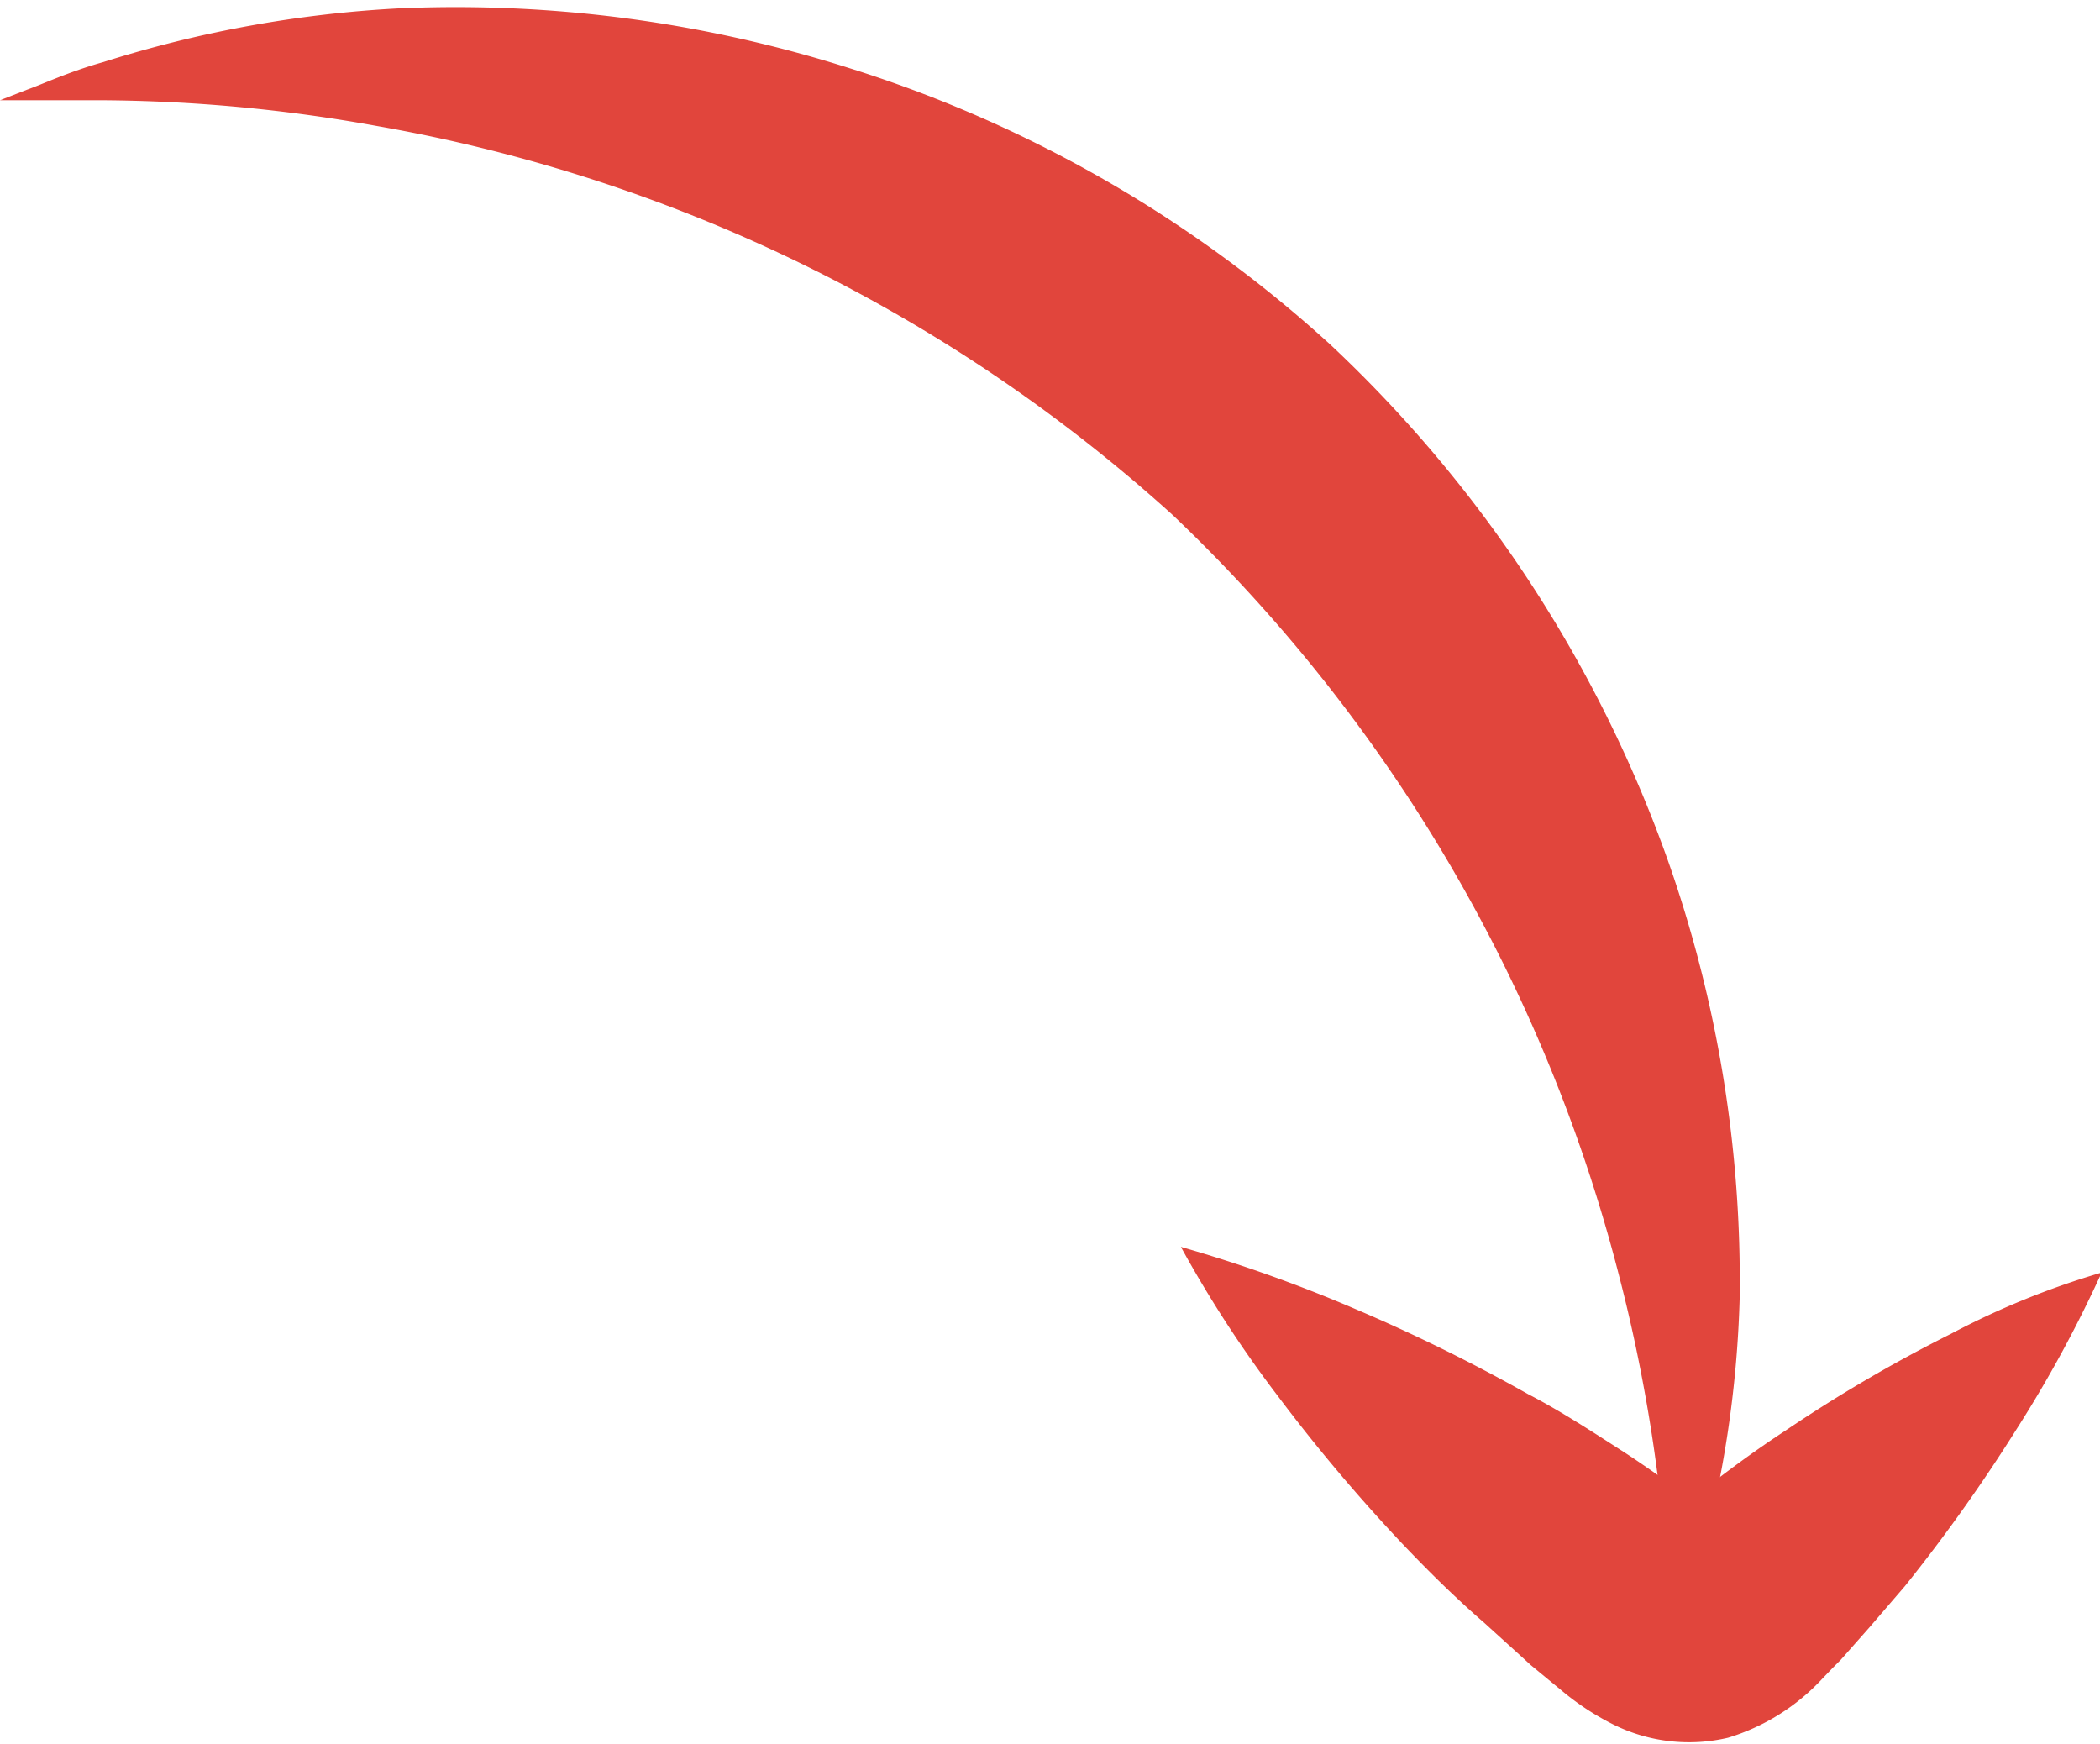
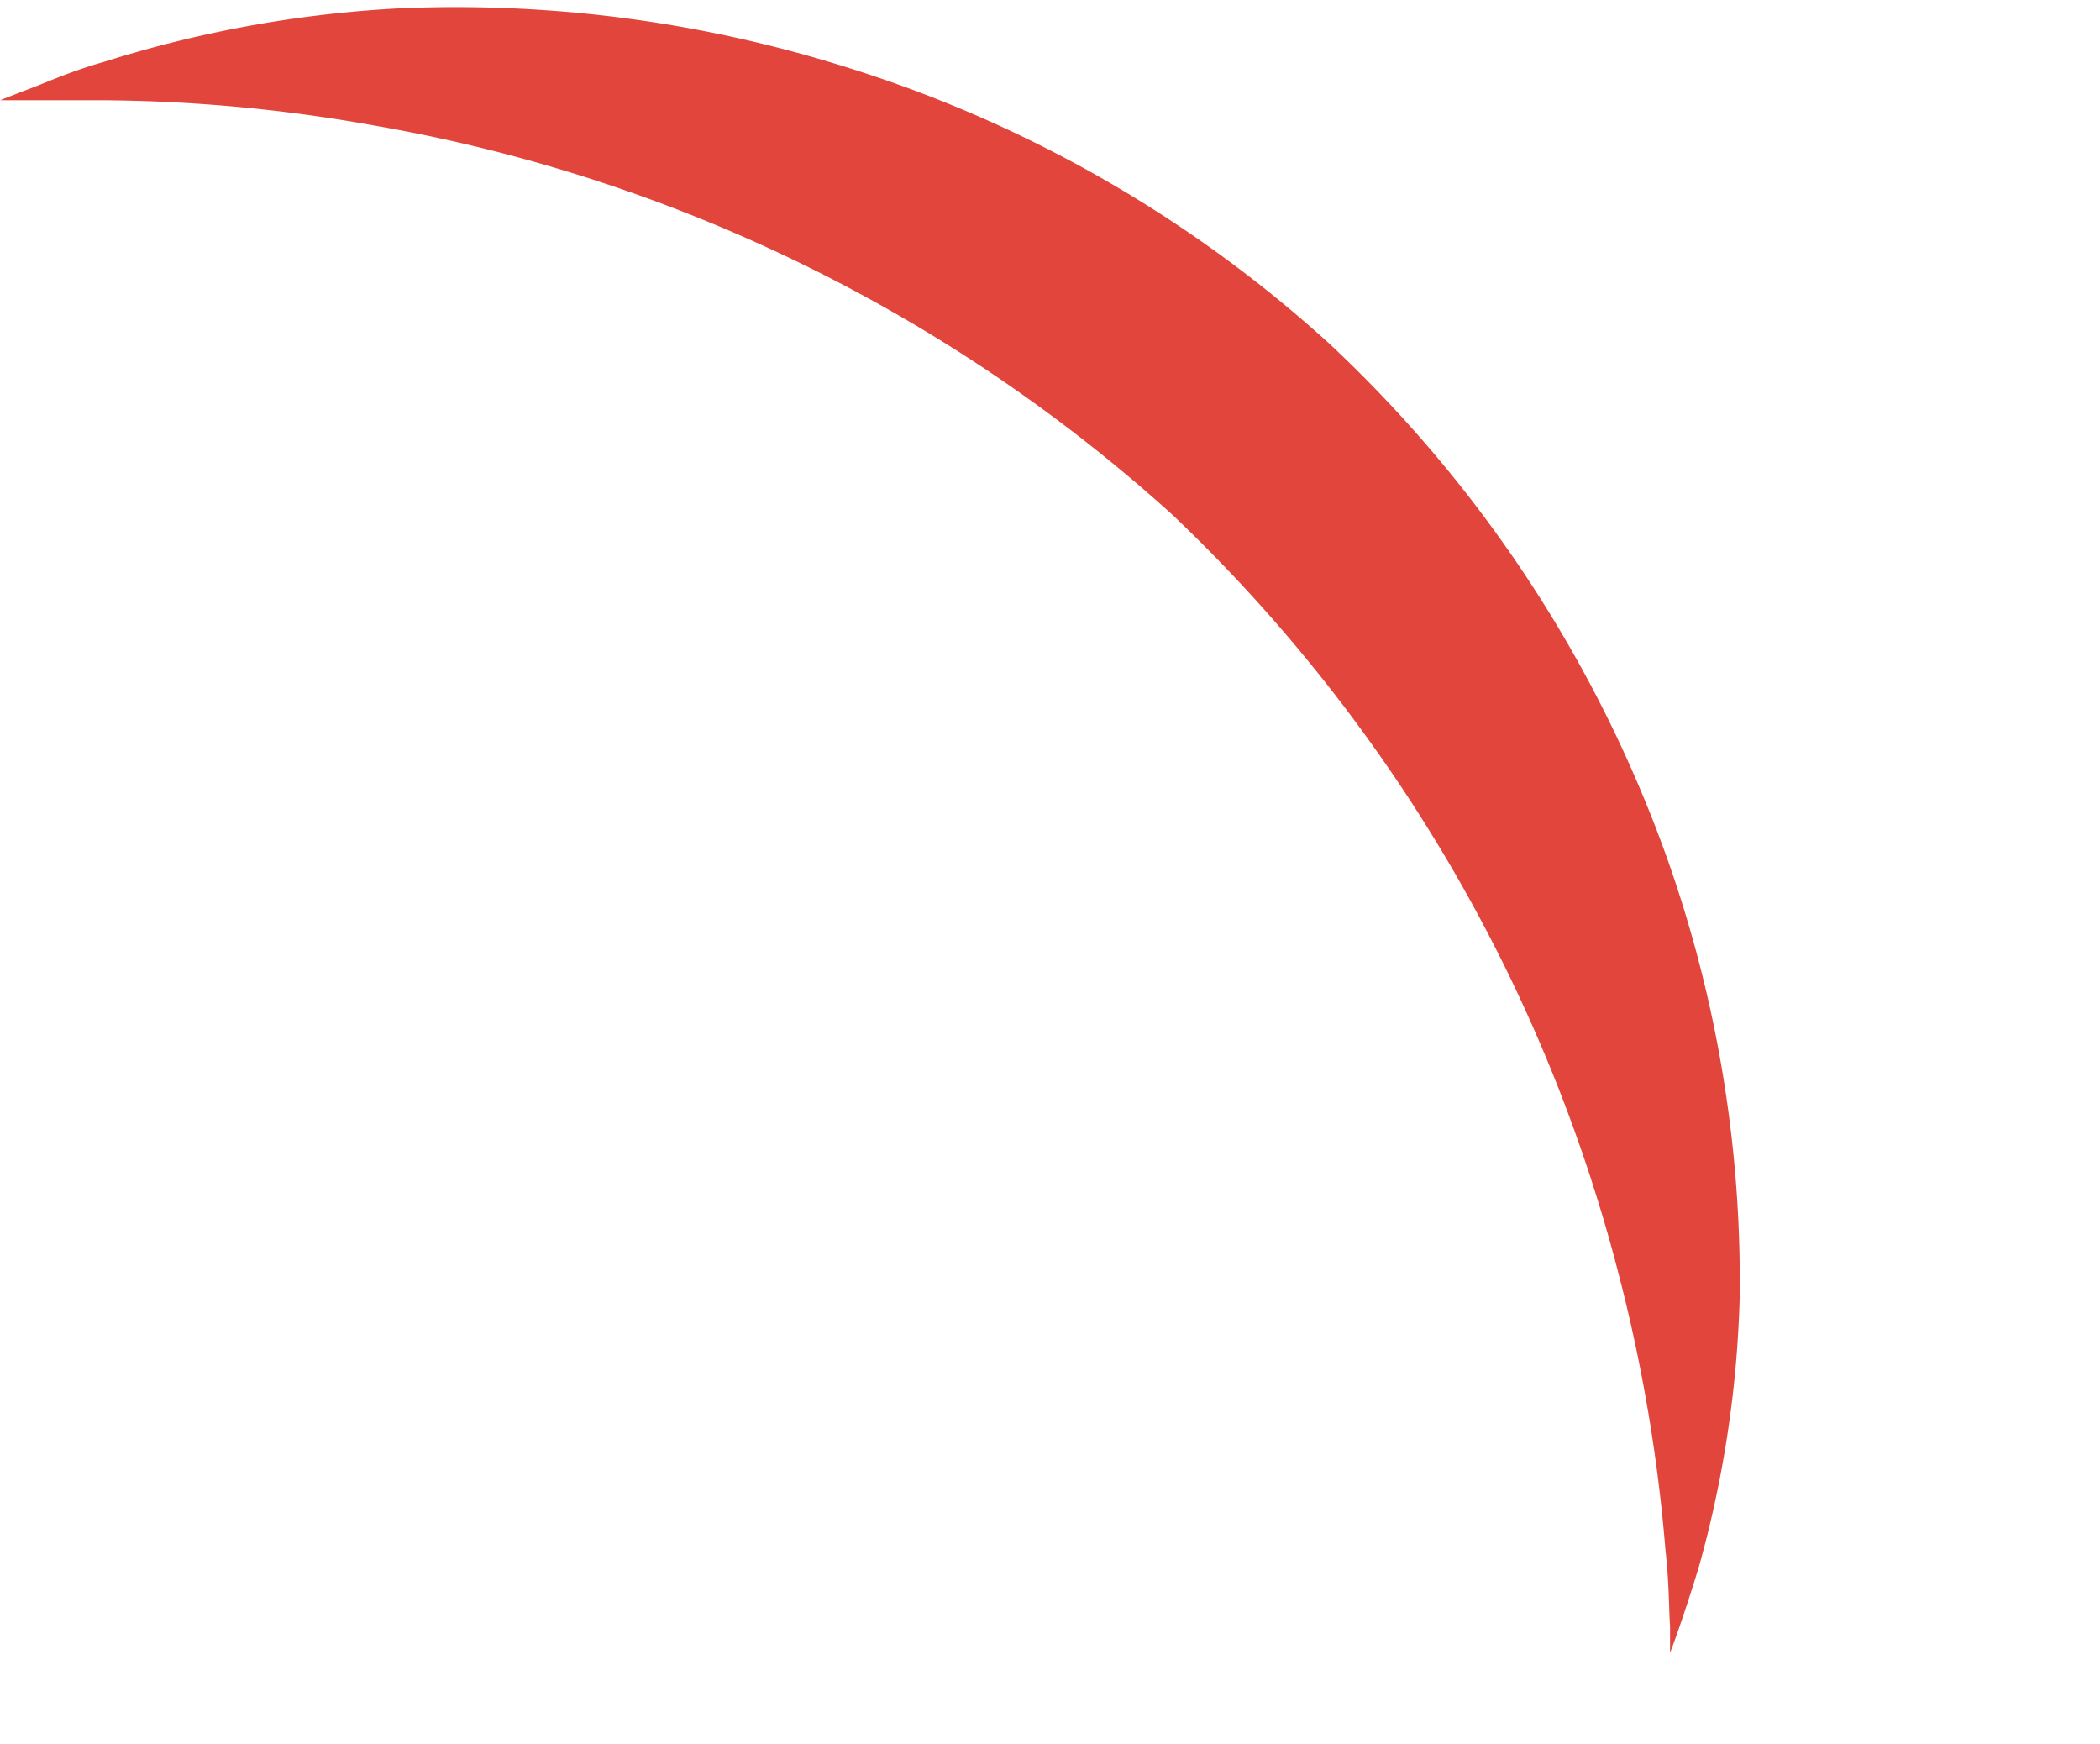
<svg xmlns="http://www.w3.org/2000/svg" data-name="Layer 3" height="42.1" preserveAspectRatio="xMidYMid meet" version="1.0" viewBox="0.0 -0.2 50.7 42.1" width="50.7" zoomAndPan="magnify">
  <g id="change1_1">
    <path d="M0,2.22l2.47,0a38.25,38.25,0,0,1,6.62.62,38.5,38.5,0,0,1,19.23,9.4A38.54,38.54,0,0,1,39.1,30.64a39.1,39.1,0,0,1,1.11,6.59c.09.79.08,1.41.11,1.83l0,.64s.27-.68.7-2.09A26.73,26.73,0,0,0,42,31.16a30.54,30.54,0,0,0-1.74-10.61A31.55,31.55,0,0,0,32.12,8.12,31,31,0,0,0,20.49,1.44,31.4,31.4,0,0,0,9.67,0,28.63,28.63,0,0,0,2.49,1.3c-.82.23-1.43.52-1.85.67Z" fill="#e1453c" />
  </g>
  <g id="change1_2">
-     <path d="M28.51,29.9a28.62,28.62,0,0,0,2.34,3.6,41.6,41.6,0,0,0,3,3.56c.6.63,1.25,1.28,2,1.93.35.32.72.65,1.1,1l.74.61a6.38,6.38,0,0,0,1.26.83,4.11,4.11,0,0,0,2.77.32A5.14,5.14,0,0,0,44,40.32l.24-.25.2-.2.23-.26.46-.52.86-1a40.56,40.56,0,0,0,2.69-3.78,30.6,30.6,0,0,0,2.06-3.79A19.54,19.54,0,0,0,47.1,32a35.81,35.81,0,0,0-4,2.34Q42,35.06,40.83,36c-.09,0-.08-.09-.08-.09.33.26-.85-.61-1.55-1.06s-1.54-1-2.3-1.39a41.94,41.94,0,0,0-4.18-2.06A35.1,35.1,0,0,0,28.51,29.9Z" fill="#e1453c" />
-   </g>
+     </g>
</svg>